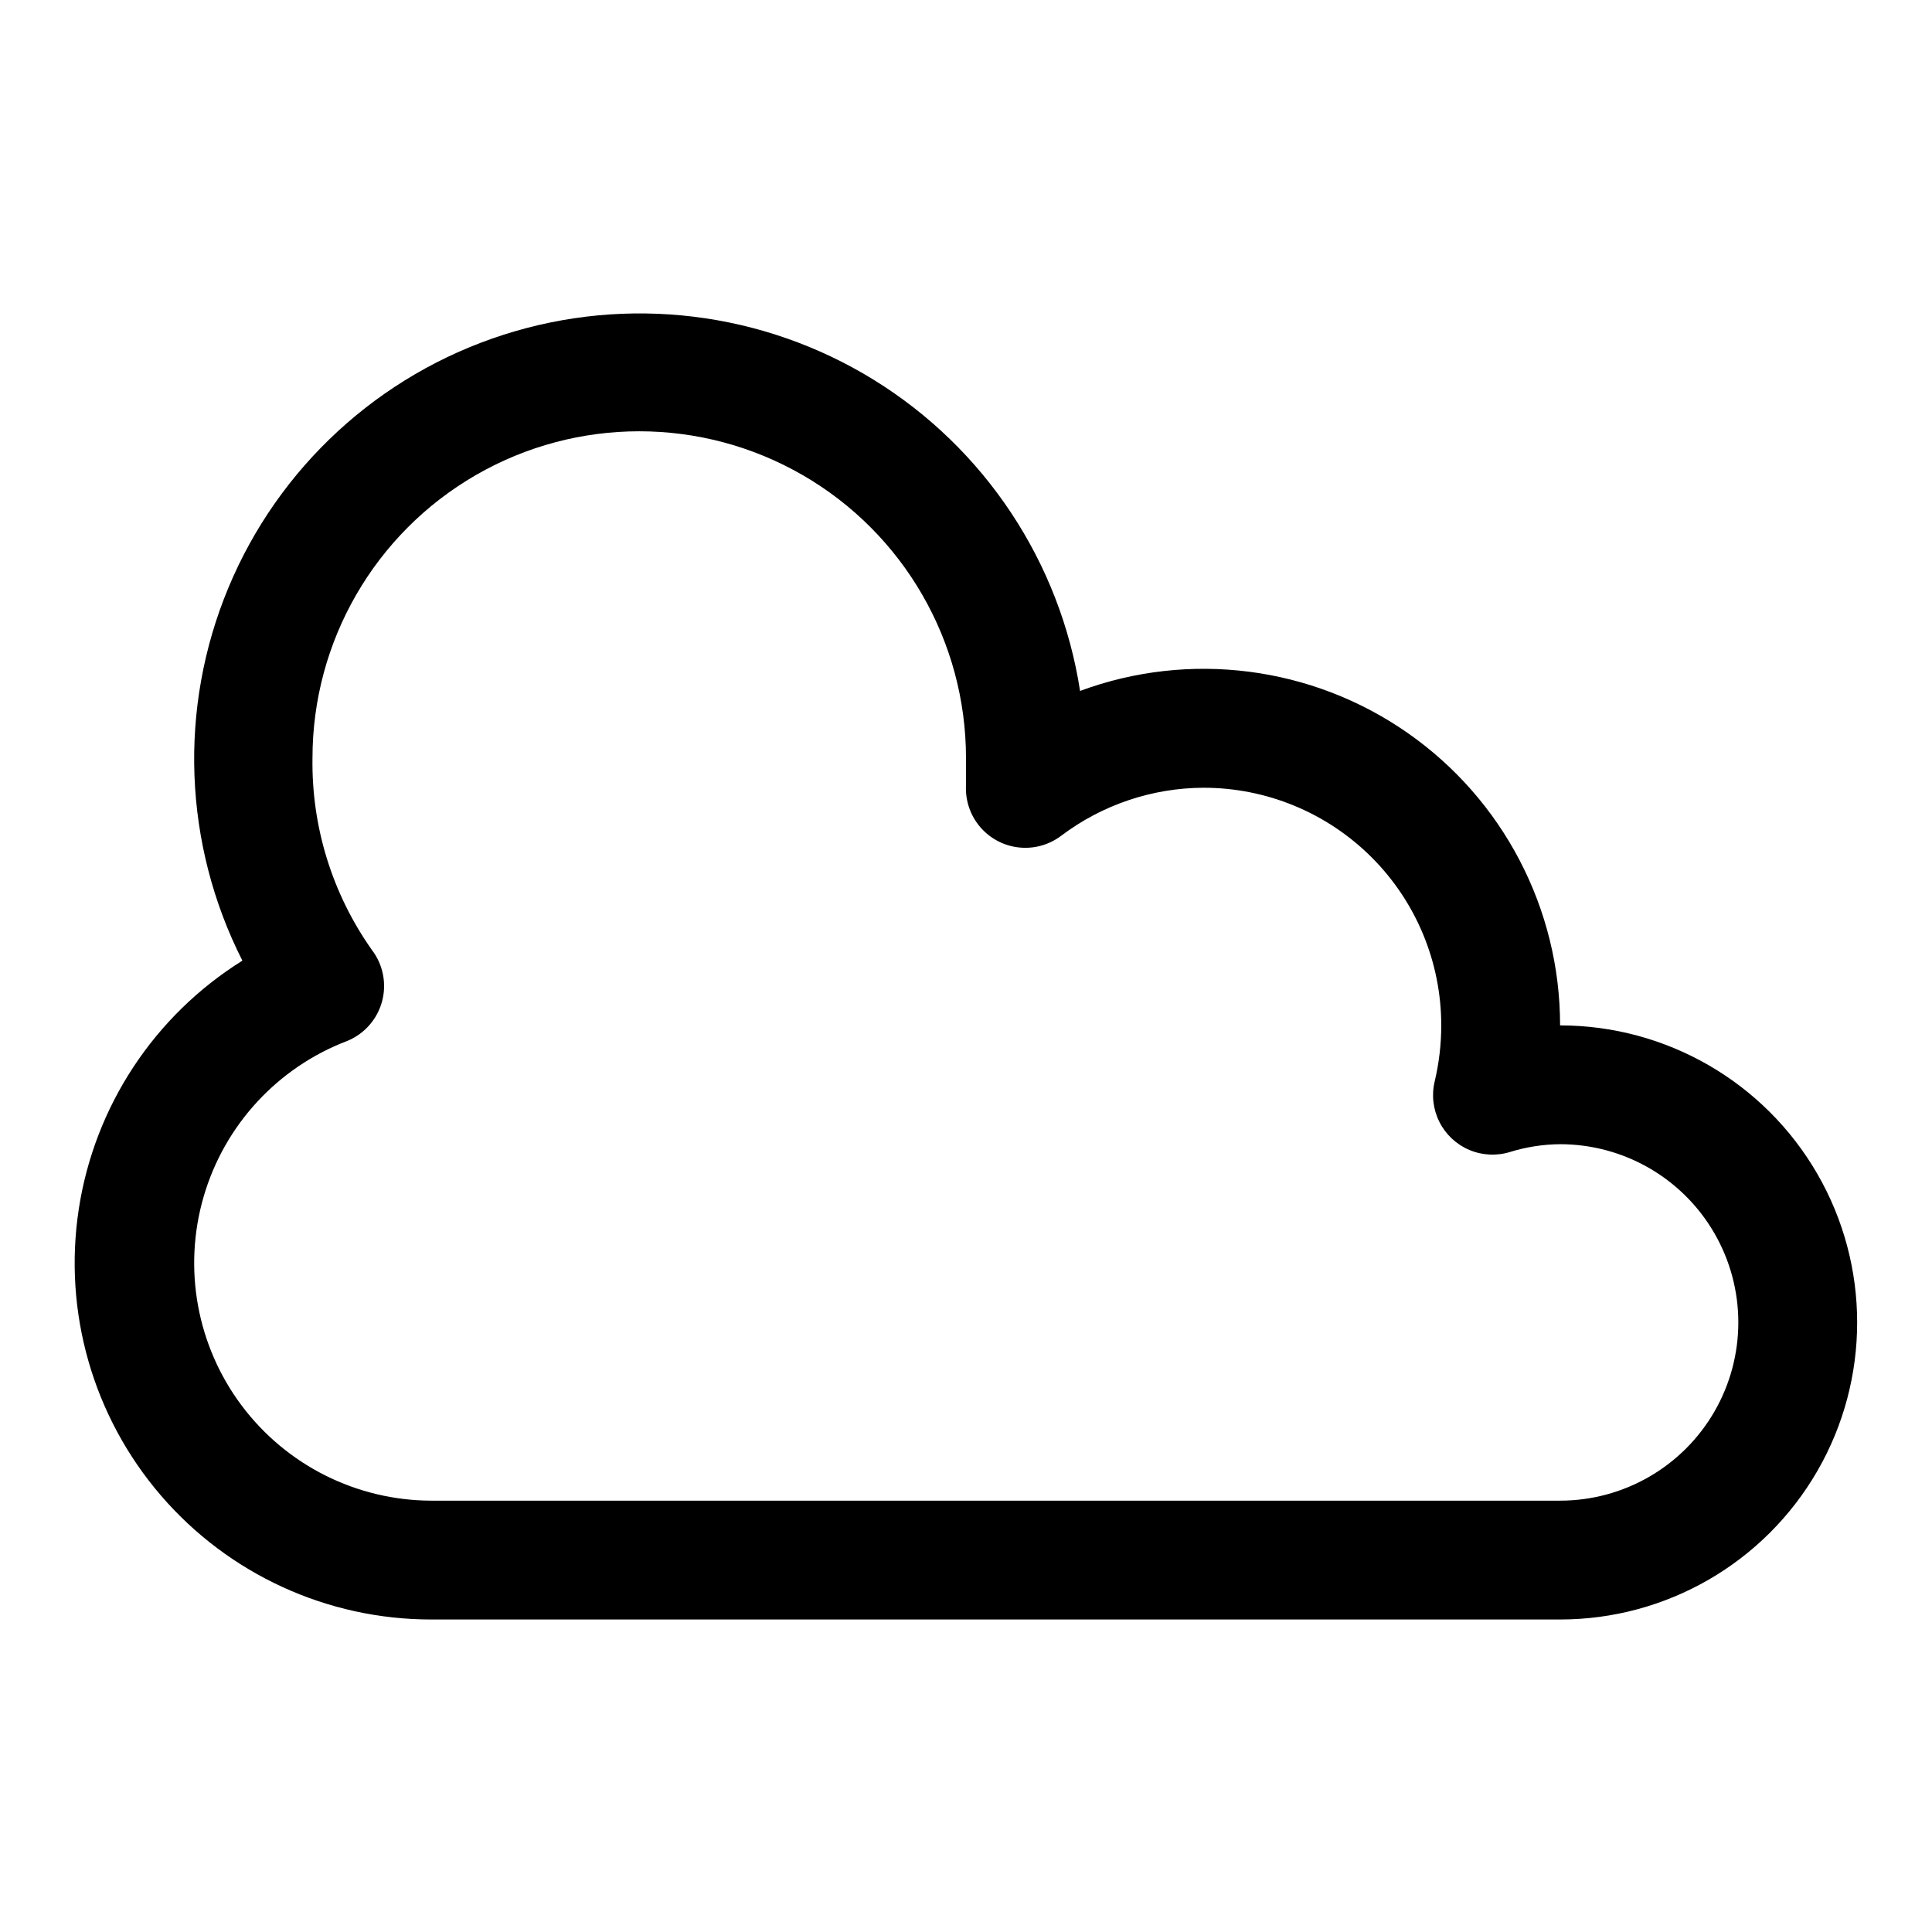
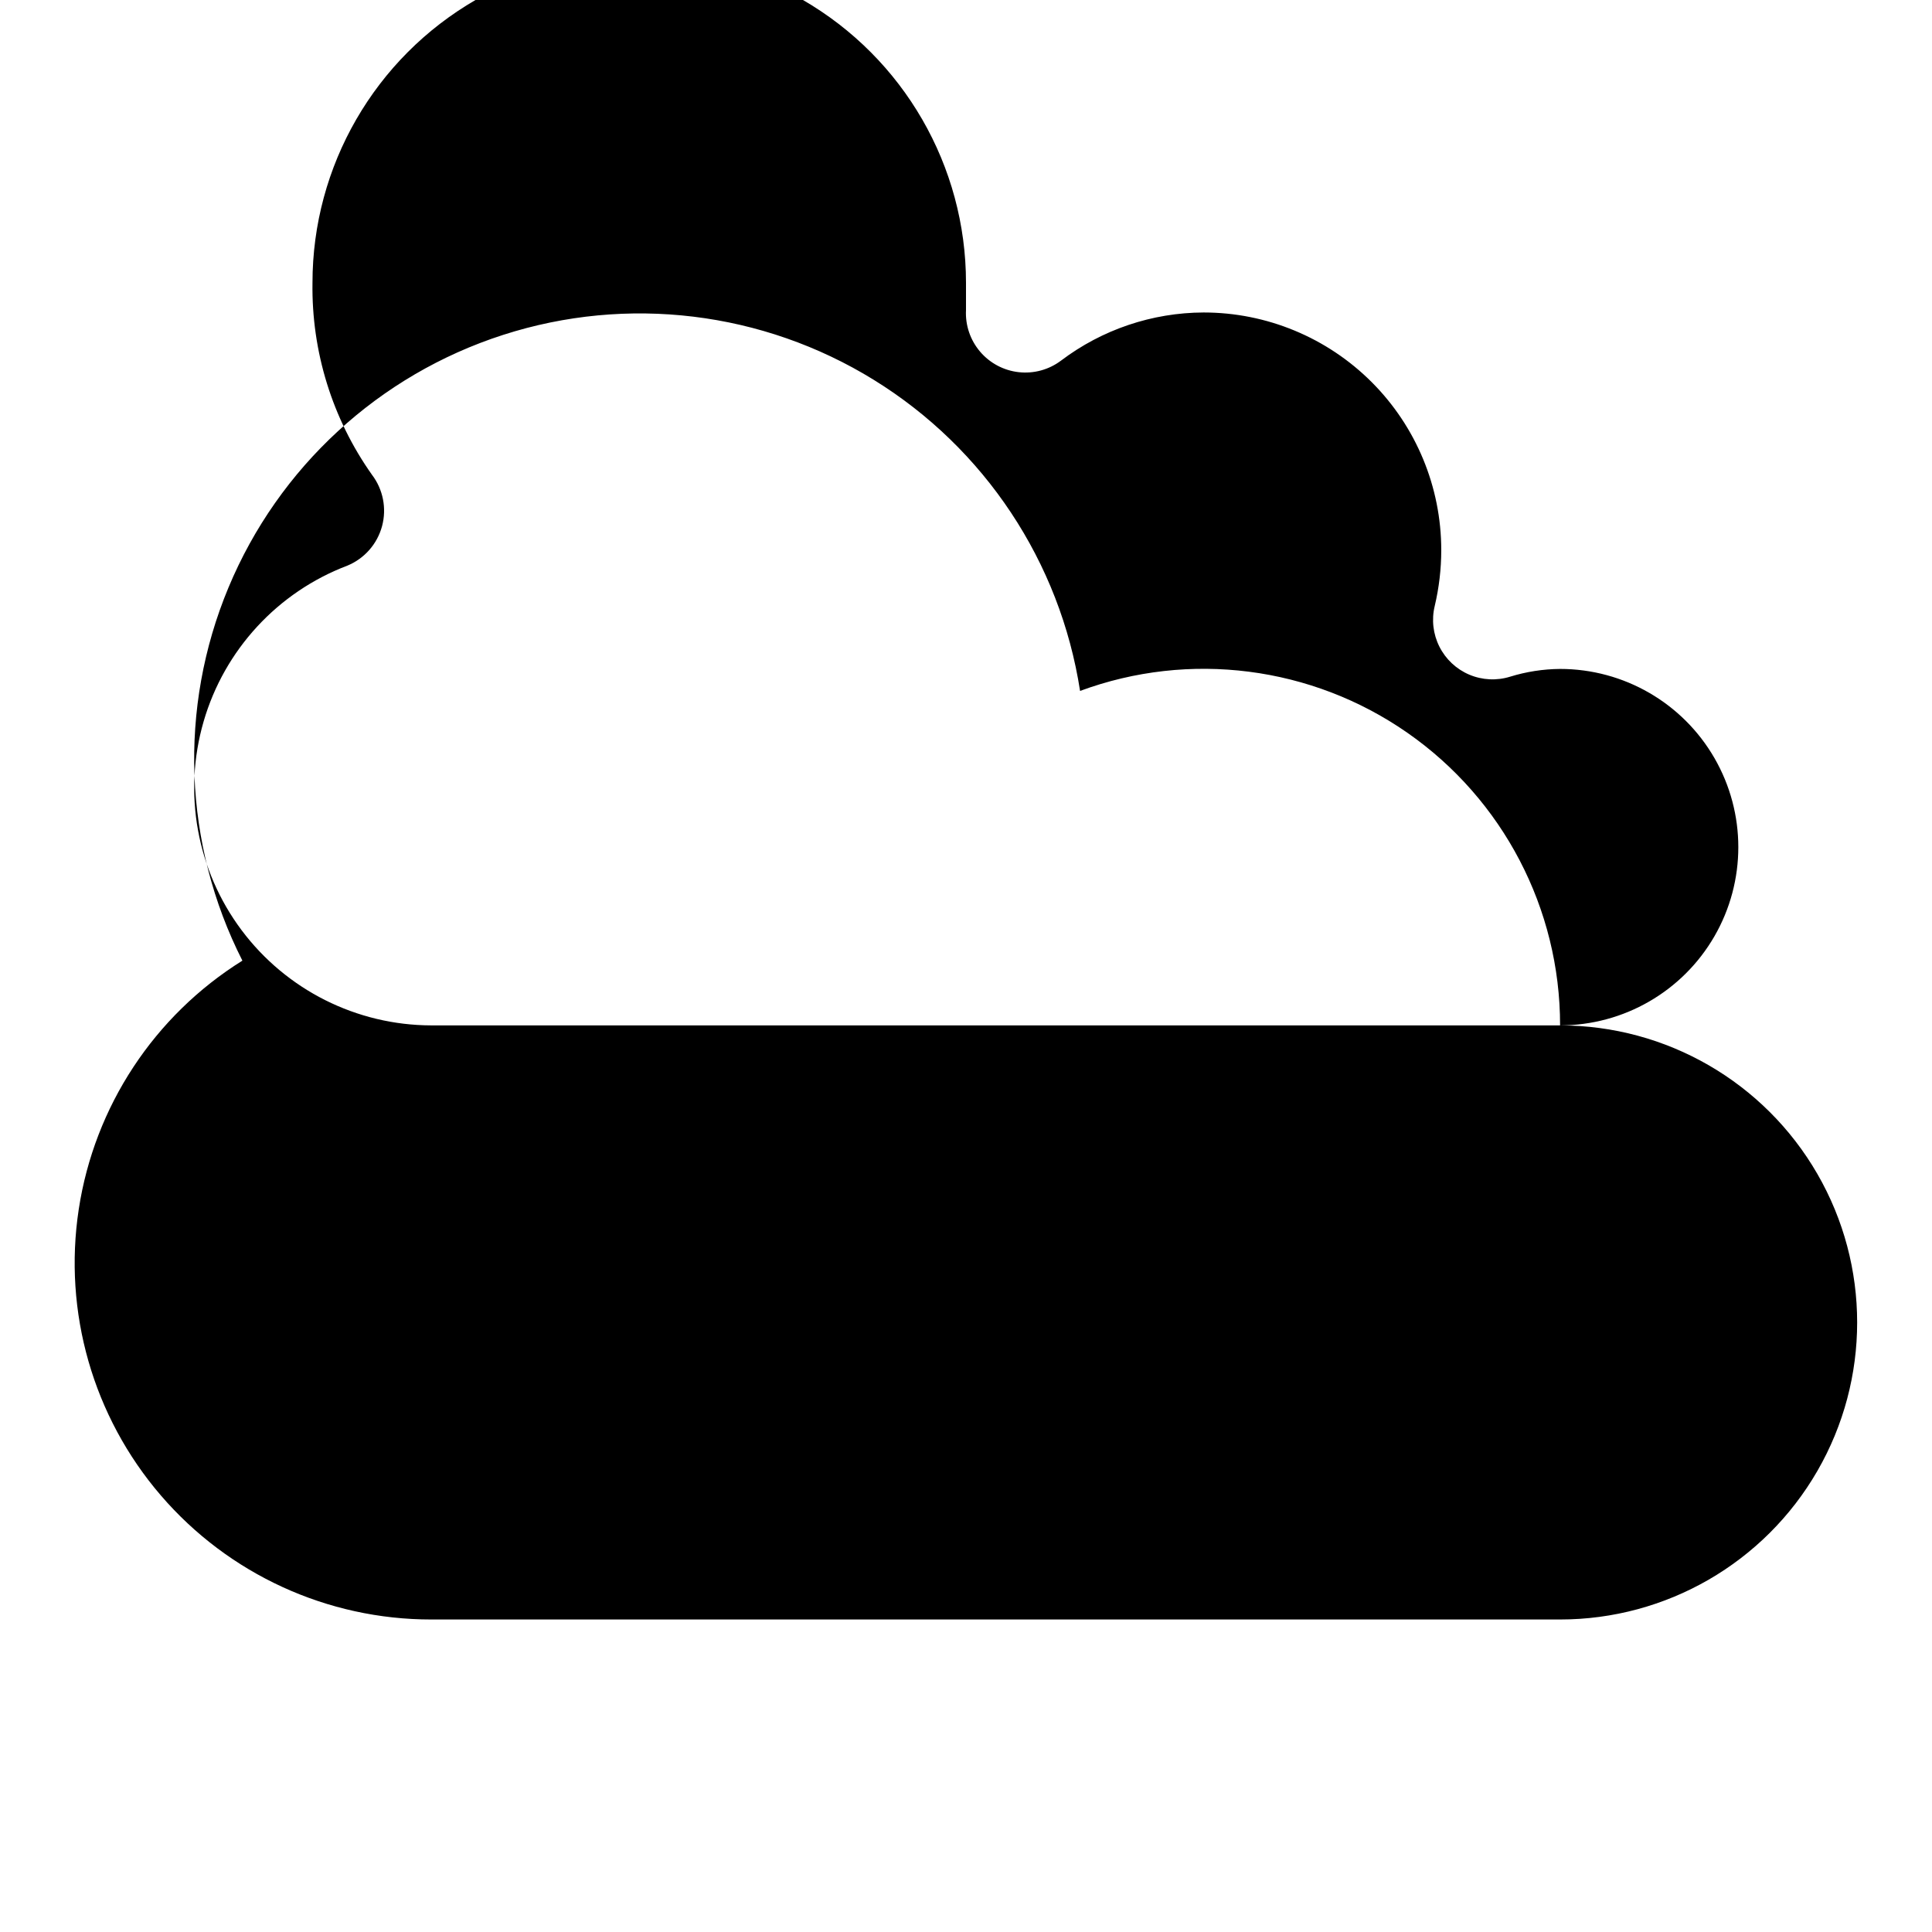
<svg xmlns="http://www.w3.org/2000/svg" fill="#000000" width="800px" height="800px" version="1.1" viewBox="144 144 512 512">
-   <path d="m557.44 415.74c0.012-30.91-15.098-59.867-40.457-77.539-25.359-17.668-57.762-21.816-86.754-11.098-5.281-34.16-25.262-64.289-54.676-82.445-29.414-18.152-65.309-22.508-98.207-11.914-32.902 10.594-59.512 35.074-72.805 66.977-13.297 31.906-11.945 68.035 3.695 98.859-23.371 14.586-39.211 38.648-43.367 65.887-4.156 27.234 3.785 54.926 21.742 75.82 17.957 20.895 44.141 32.91 71.691 32.895h299.14c28.125 0 54.113-15.004 68.176-39.359 14.062-24.359 14.062-54.367 0-78.723-14.062-24.355-40.051-39.359-68.176-39.359zm0 125.95h-299.14c-19.785-0.043-38.398-9.383-50.262-25.215-11.863-15.836-15.598-36.324-10.078-55.324 5.516-19 19.641-34.305 38.141-41.32 4.508-1.879 7.887-5.742 9.152-10.457 1.262-4.715 0.266-9.75-2.695-13.633-10.508-14.852-16.02-32.66-15.746-50.852 0-30.938 16.508-59.523 43.297-74.992 26.793-15.469 59.801-15.469 86.594 0 26.789 15.469 43.297 44.055 43.297 74.992v7.242c-0.207 4.008 1.129 7.941 3.727 11 2.602 3.059 6.269 5.008 10.258 5.449 3.992 0.445 7.996-0.652 11.203-3.066 10.883-8.23 24.145-12.707 37.789-12.754 16.699 0 32.719 6.637 44.527 18.445 11.812 11.812 18.445 27.828 18.445 44.531 0 4.984-0.582 9.949-1.73 14.801-0.879 3.625-0.441 7.445 1.238 10.781 1.676 3.332 4.481 5.965 7.918 7.422 3.434 1.453 7.277 1.645 10.84 0.531 4.285-1.32 8.738-2.012 13.223-2.047 16.875 0 32.469 9.004 40.906 23.617 8.438 14.613 8.438 32.617 0 47.23s-24.031 23.617-40.906 23.617z" />
+   <path d="m557.44 415.74c0.012-30.91-15.098-59.867-40.457-77.539-25.359-17.668-57.762-21.816-86.754-11.098-5.281-34.16-25.262-64.289-54.676-82.445-29.414-18.152-65.309-22.508-98.207-11.914-32.902 10.594-59.512 35.074-72.805 66.977-13.297 31.906-11.945 68.035 3.695 98.859-23.371 14.586-39.211 38.648-43.367 65.887-4.156 27.234 3.785 54.926 21.742 75.82 17.957 20.895 44.141 32.91 71.691 32.895h299.14c28.125 0 54.113-15.004 68.176-39.359 14.062-24.359 14.062-54.367 0-78.723-14.062-24.355-40.051-39.359-68.176-39.359zh-299.14c-19.785-0.043-38.398-9.383-50.262-25.215-11.863-15.836-15.598-36.324-10.078-55.324 5.516-19 19.641-34.305 38.141-41.32 4.508-1.879 7.887-5.742 9.152-10.457 1.262-4.715 0.266-9.75-2.695-13.633-10.508-14.852-16.02-32.66-15.746-50.852 0-30.938 16.508-59.523 43.297-74.992 26.793-15.469 59.801-15.469 86.594 0 26.789 15.469 43.297 44.055 43.297 74.992v7.242c-0.207 4.008 1.129 7.941 3.727 11 2.602 3.059 6.269 5.008 10.258 5.449 3.992 0.445 7.996-0.652 11.203-3.066 10.883-8.23 24.145-12.707 37.789-12.754 16.699 0 32.719 6.637 44.527 18.445 11.812 11.812 18.445 27.828 18.445 44.531 0 4.984-0.582 9.949-1.73 14.801-0.879 3.625-0.441 7.445 1.238 10.781 1.676 3.332 4.481 5.965 7.918 7.422 3.434 1.453 7.277 1.645 10.84 0.531 4.285-1.32 8.738-2.012 13.223-2.047 16.875 0 32.469 9.004 40.906 23.617 8.438 14.613 8.438 32.617 0 47.23s-24.031 23.617-40.906 23.617z" />
</svg>